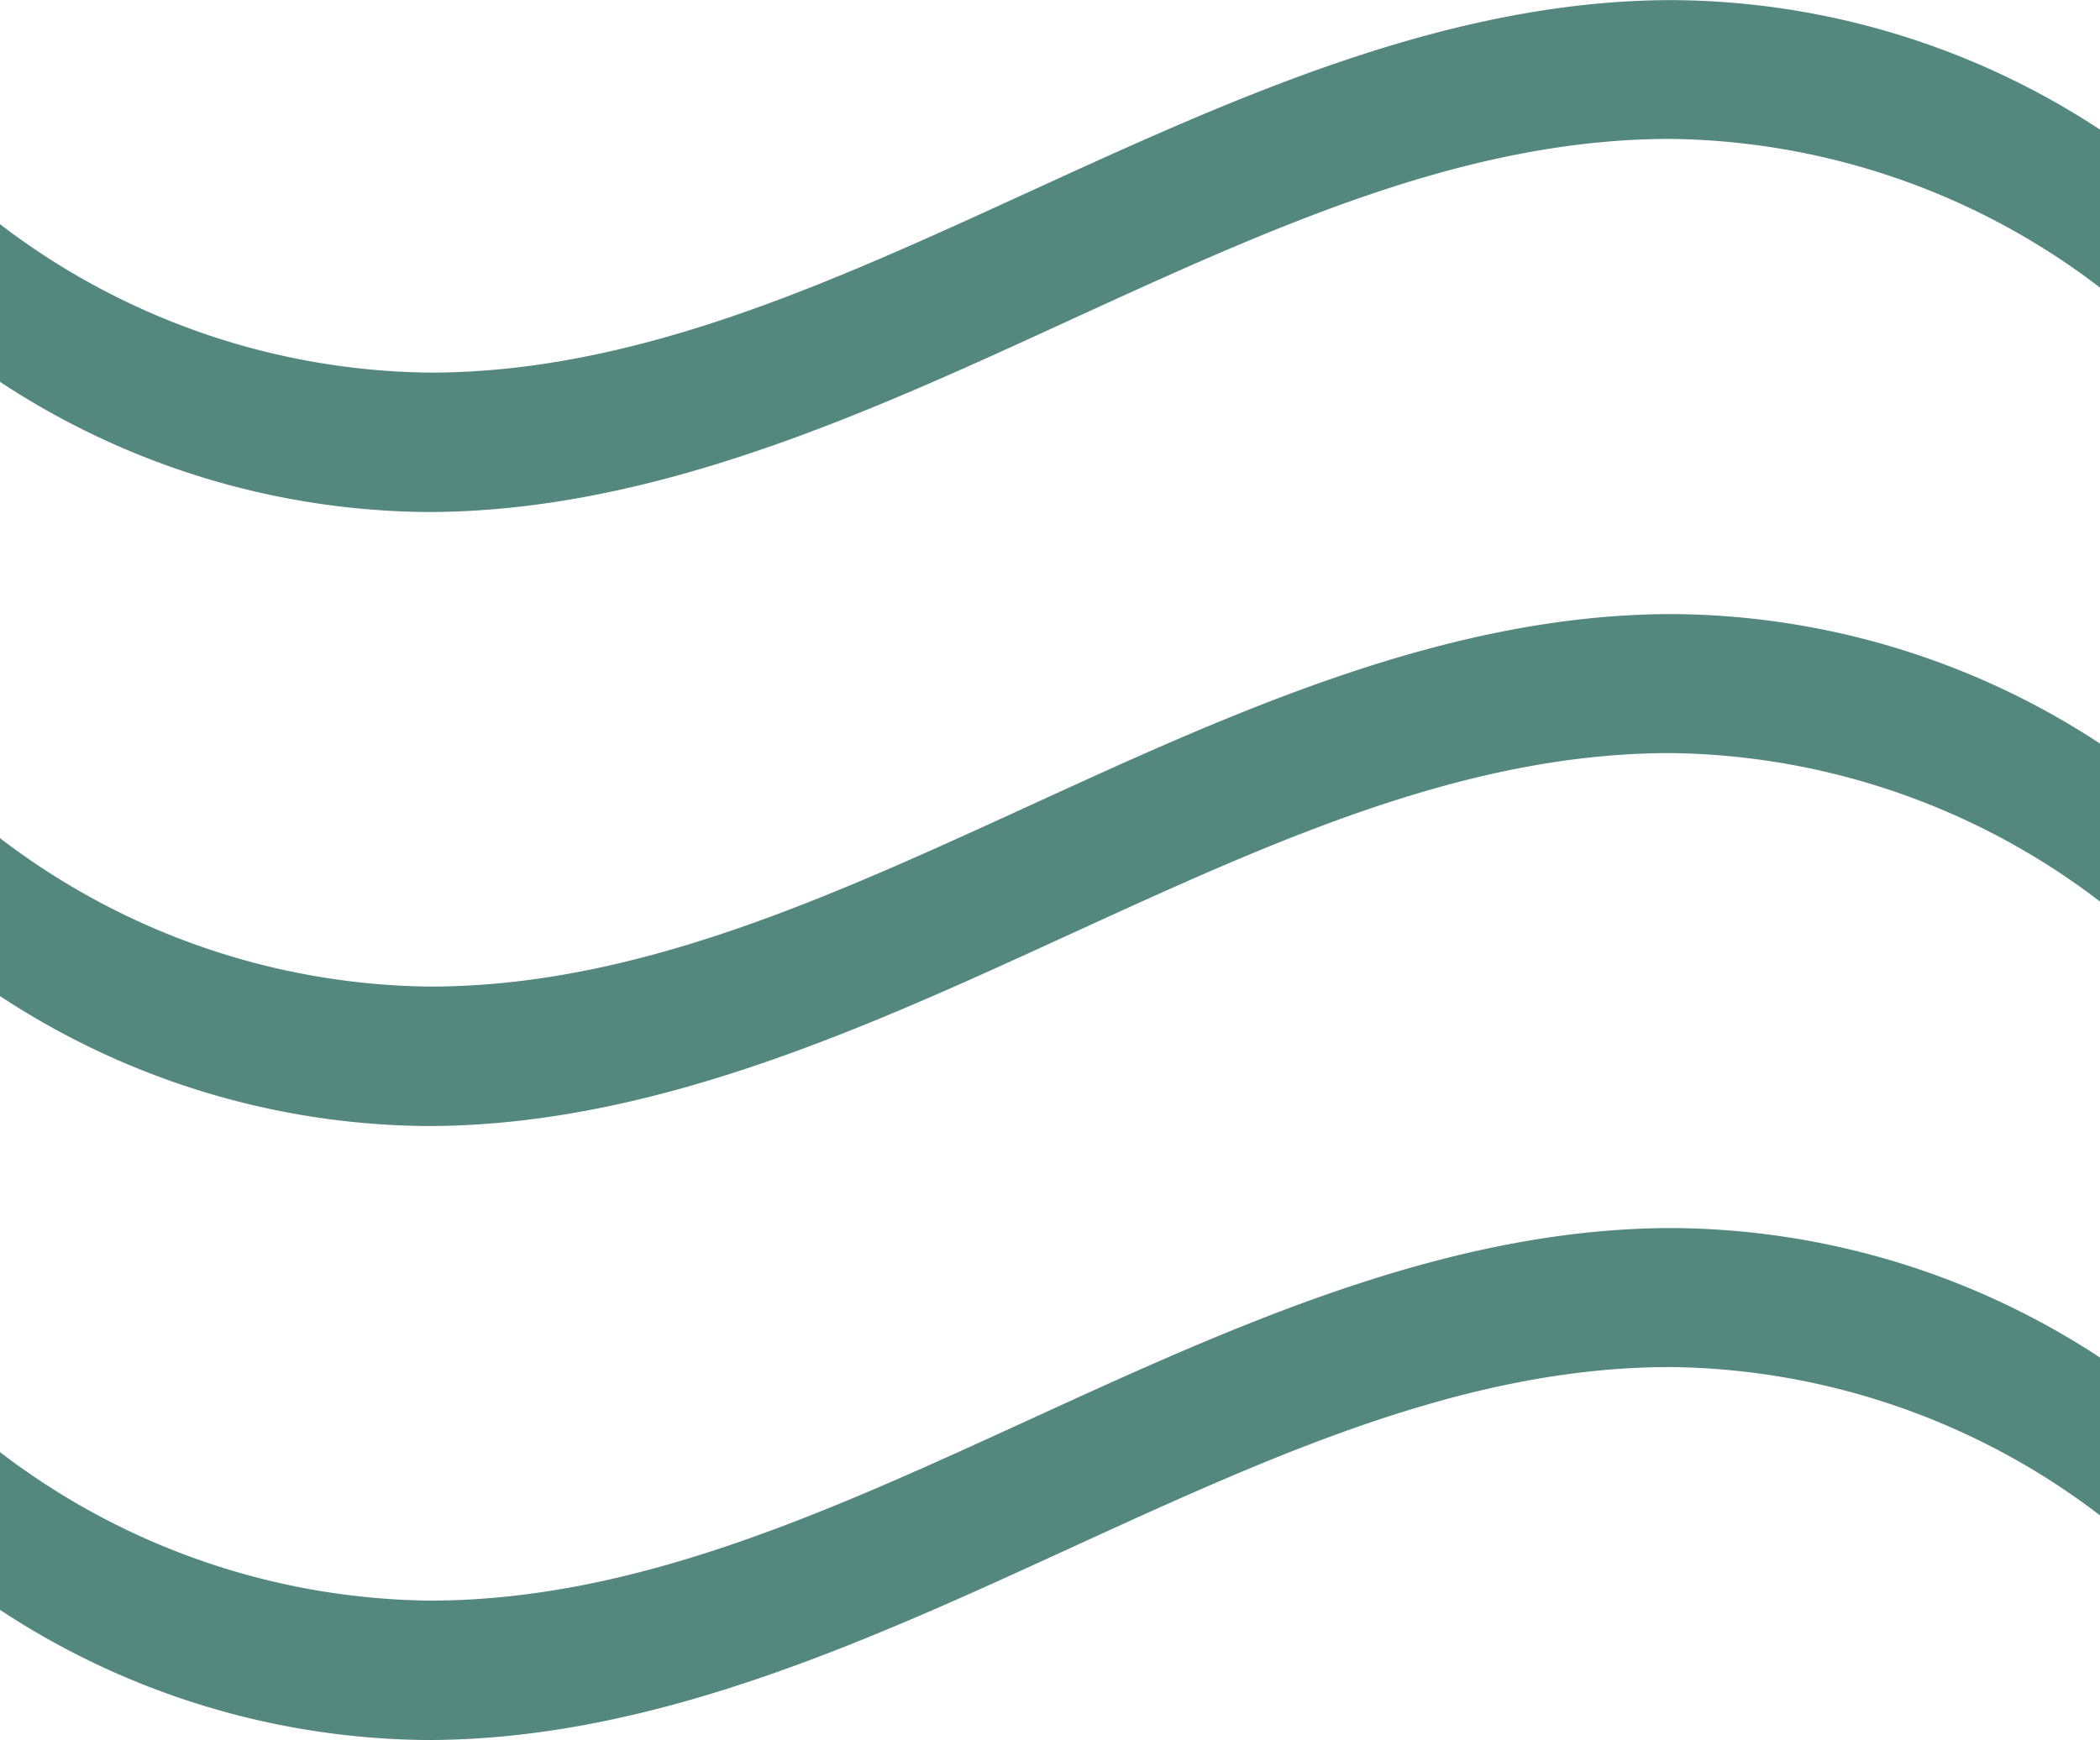
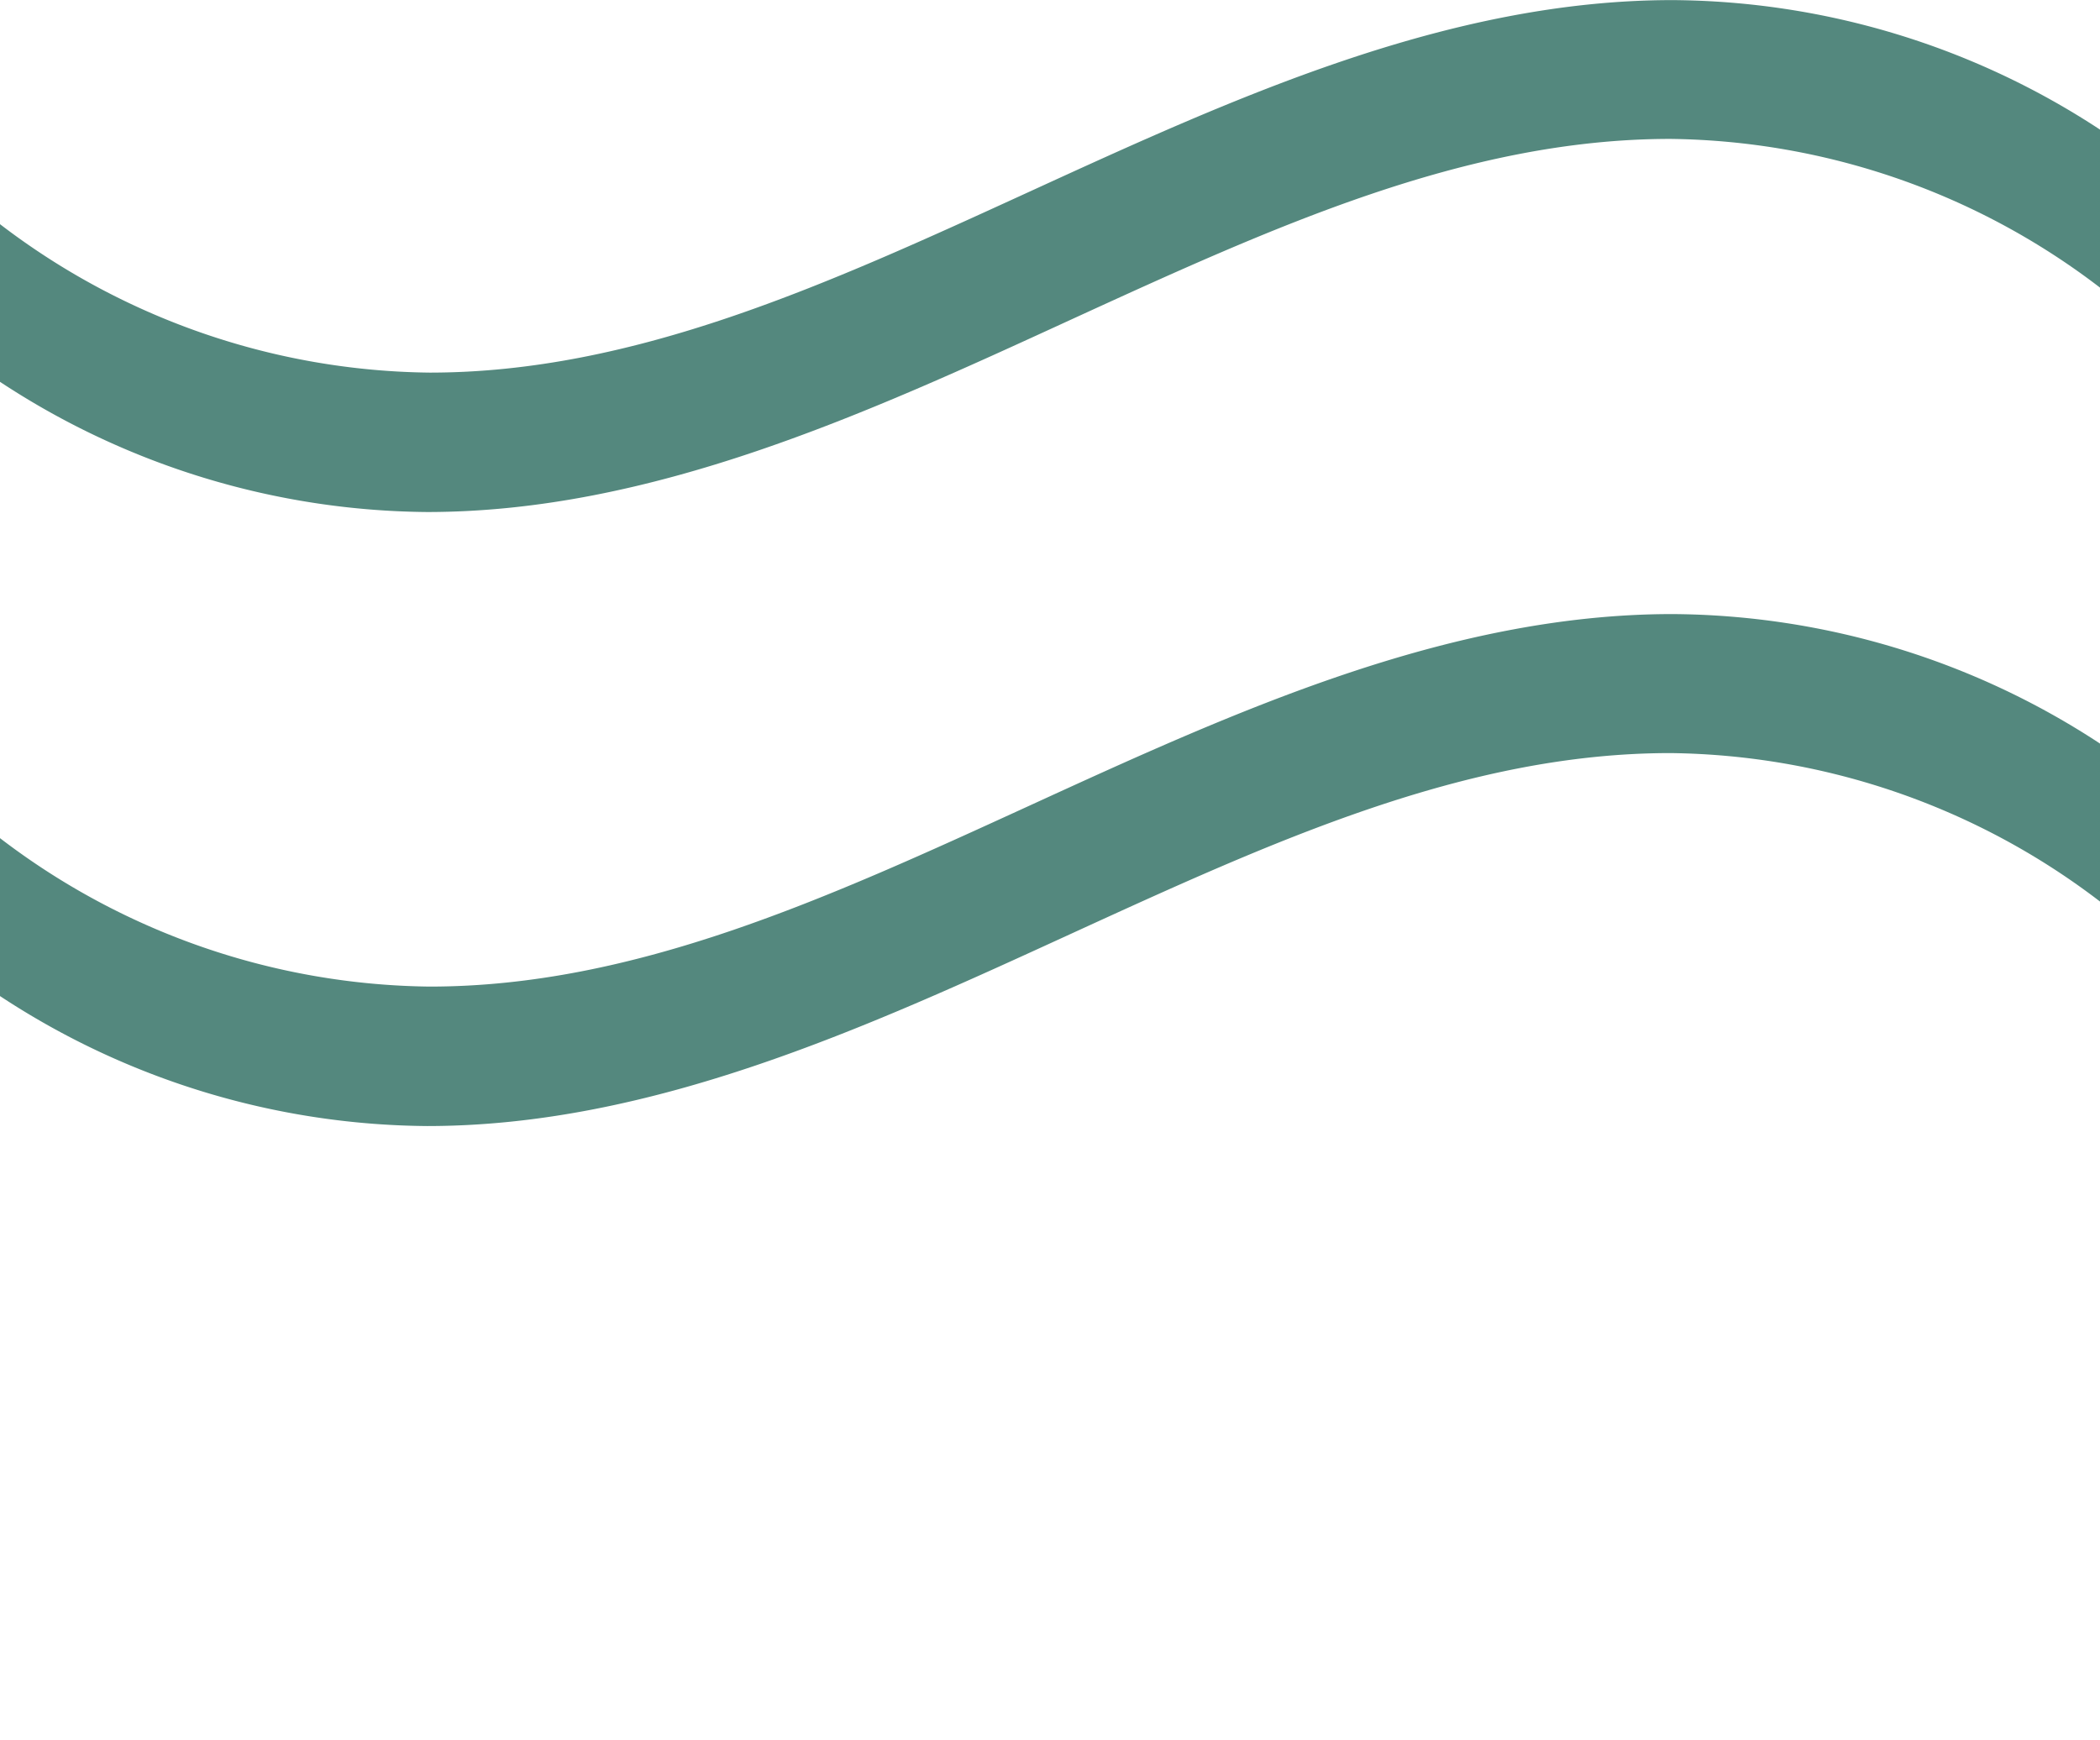
<svg xmlns="http://www.w3.org/2000/svg" width="41.638" height="34.51" viewBox="0 0 41.638 34.51">
  <g id="Group_40829" data-name="Group 40829" transform="translate(-7.181 -10.745)">
    <path id="Path_23274" data-name="Path 23274" d="M15.649,20.9a15.6,15.6,0,0,1-8.468-2.582V15.191A14.26,14.26,0,0,0,15.7,18.135c4.06,0,7.865-1.743,11.892-3.588,4.078-1.869,8.3-3.8,12.75-3.8a15.592,15.592,0,0,1,8.478,2.569v3.134A14.264,14.264,0,0,0,40.3,13.5c-4.059,0-7.865,1.743-11.892,3.588C24.322,18.965,20.1,20.9,15.649,20.9Z" fill="#54887e" />
    <path id="Path_23275" data-name="Path 23275" d="M15.649,33.078A15.594,15.594,0,0,1,7.181,30.5V27.368A14.266,14.266,0,0,0,15.7,30.312c4.061,0,7.865-1.743,11.892-3.588,4.078-1.869,8.3-3.8,12.75-3.8a15.6,15.6,0,0,1,8.478,2.569v3.133A14.264,14.264,0,0,0,40.3,25.681c-4.059,0-7.864,1.743-11.892,3.588C24.323,31.142,20.1,33.078,15.649,33.078Z" fill="#54887e" />
-     <path id="Path_23276" data-name="Path 23276" d="M15.649,45.255a15.594,15.594,0,0,1-8.468-2.582V39.545A14.267,14.267,0,0,0,15.7,42.49c4.061,0,7.865-1.744,11.892-3.589,4.078-1.869,8.3-3.8,12.75-3.8a15.592,15.592,0,0,1,8.478,2.569V40.8A14.259,14.259,0,0,0,40.3,37.858c-4.059,0-7.864,1.743-11.892,3.588C24.323,43.319,20.1,45.255,15.649,45.255Z" fill="#54887e" />
  </g>
</svg>